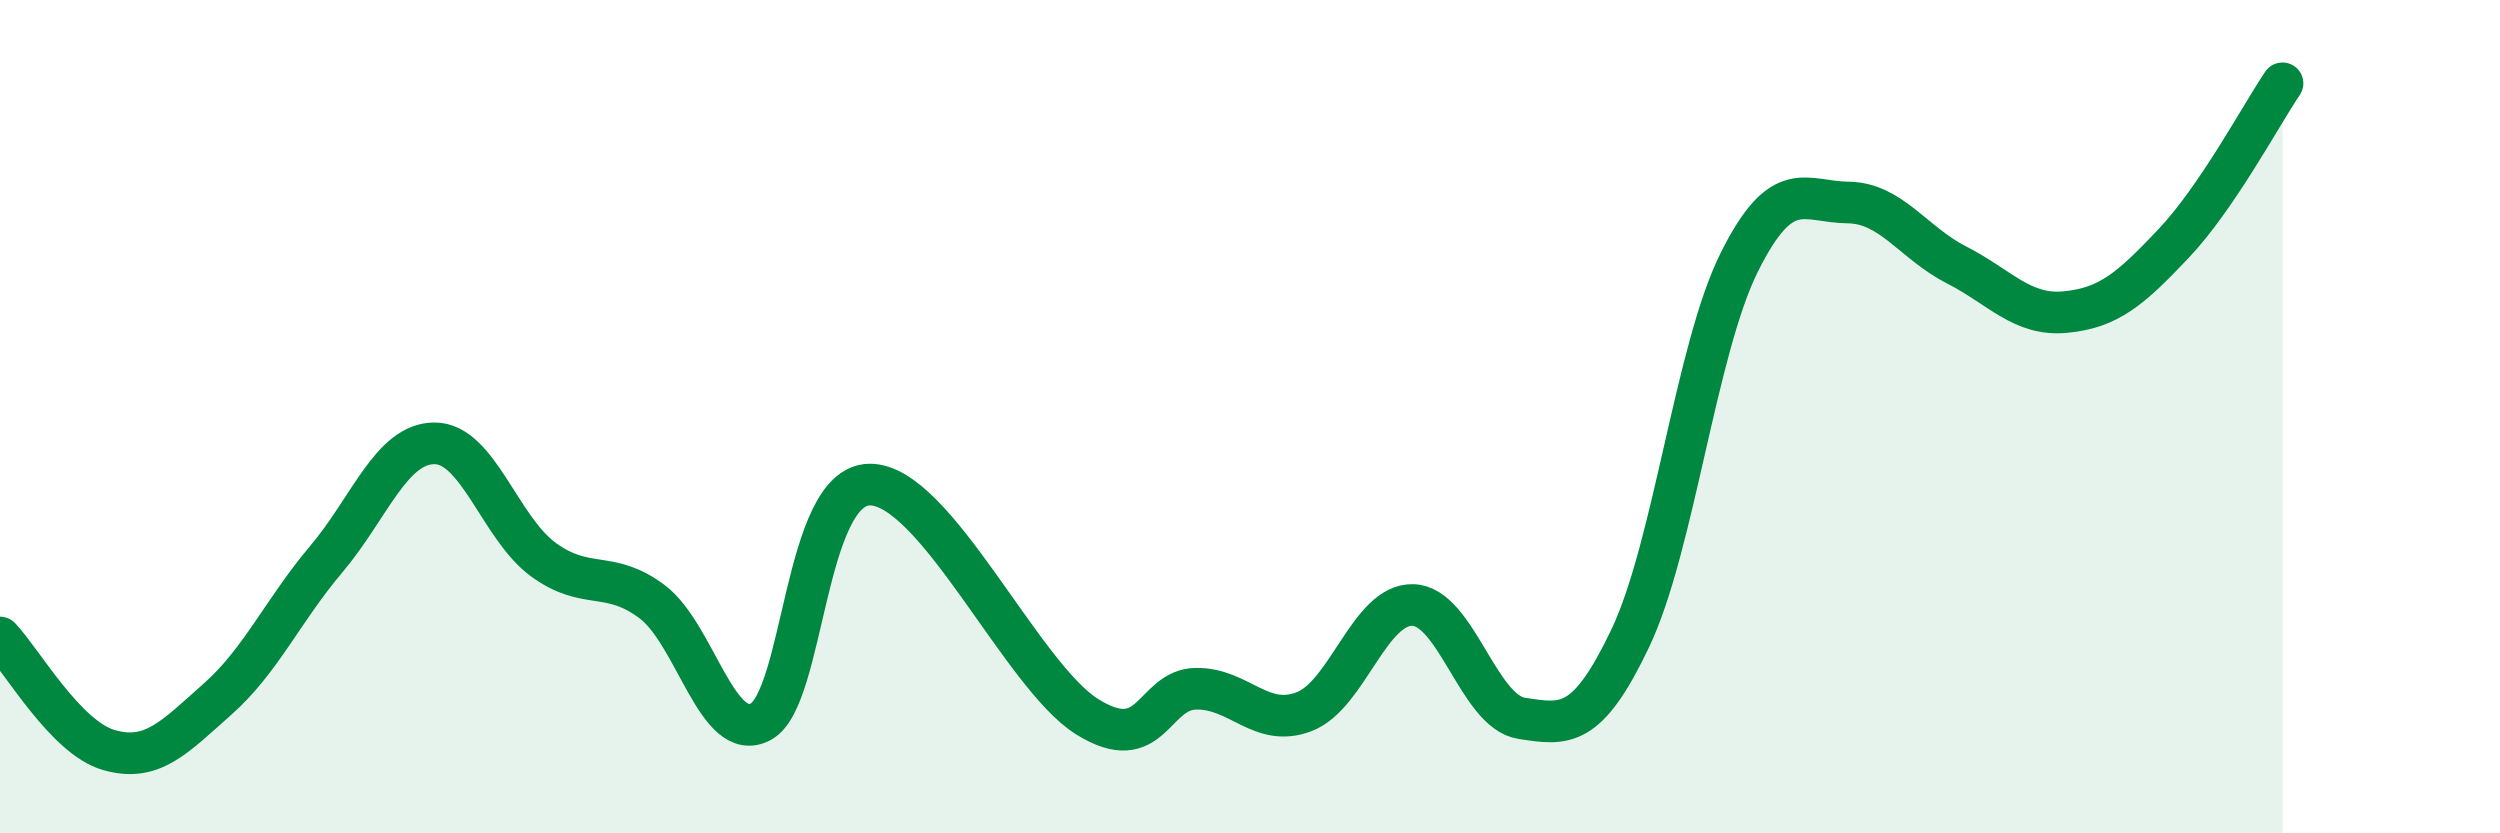
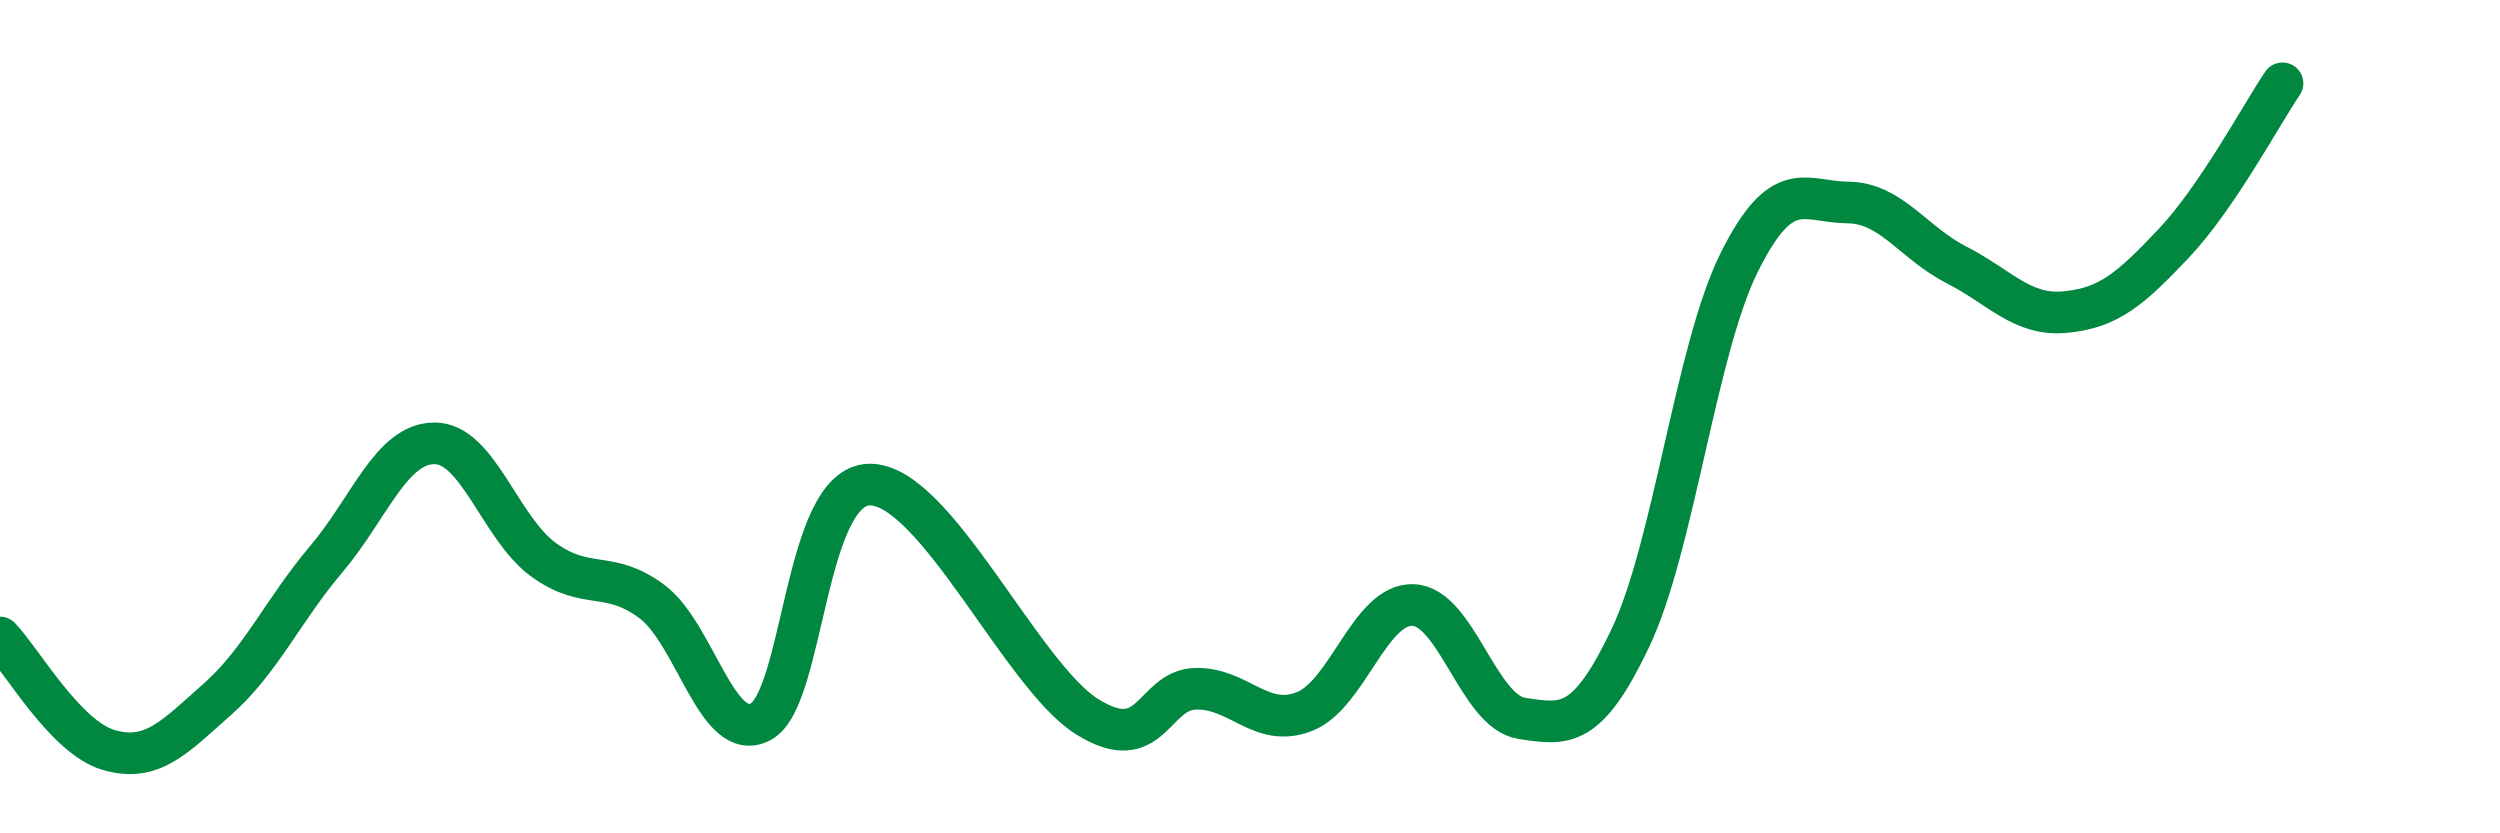
<svg xmlns="http://www.w3.org/2000/svg" width="60" height="20" viewBox="0 0 60 20">
-   <path d="M 0,15.3 C 0.52,15.84 1.57,17.7 2.61,18 C 3.65,18.3 4.18,17.7 5.22,16.78 C 6.26,15.86 6.79,14.65 7.83,13.42 C 8.87,12.19 9.39,10.64 10.43,10.64 C 11.47,10.64 12,12.67 13.04,13.43 C 14.08,14.19 14.61,13.66 15.65,14.44 C 16.69,15.22 17.22,17.88 18.26,17.32 C 19.3,16.76 19.3,11.65 20.87,11.63 C 22.44,11.61 24.52,16.22 26.09,17.2 C 27.66,18.18 27.66,16.55 28.7,16.53 C 29.74,16.51 30.26,17.48 31.3,17.08 C 32.34,16.68 32.87,14.49 33.91,14.52 C 34.95,14.55 35.48,17.08 36.52,17.24 C 37.56,17.4 38.09,17.5 39.13,15.31 C 40.17,13.12 40.7,8.39 41.74,6.3 C 42.78,4.21 43.31,4.85 44.35,4.86 C 45.39,4.87 45.92,5.83 46.96,6.36 C 48,6.89 48.53,7.59 49.57,7.49 C 50.61,7.39 51.13,6.94 52.17,5.84 C 53.21,4.74 54.26,2.77 54.78,2L54.78 20L0 20Z" fill="#008740" opacity="0.1" stroke-linecap="round" stroke-linejoin="round" />
  <path d="M 0,15.3 C 0.52,15.84 1.57,17.7 2.61,18 C 3.65,18.3 4.18,17.7 5.22,16.78 C 6.26,15.86 6.79,14.65 7.83,13.42 C 8.87,12.19 9.39,10.64 10.43,10.64 C 11.47,10.64 12,12.67 13.04,13.43 C 14.08,14.19 14.61,13.66 15.65,14.44 C 16.69,15.22 17.22,17.88 18.26,17.32 C 19.3,16.76 19.3,11.65 20.87,11.63 C 22.44,11.61 24.52,16.22 26.09,17.2 C 27.66,18.18 27.66,16.55 28.7,16.53 C 29.74,16.51 30.26,17.48 31.3,17.08 C 32.34,16.68 32.87,14.49 33.91,14.52 C 34.95,14.55 35.48,17.08 36.52,17.24 C 37.56,17.4 38.09,17.5 39.13,15.31 C 40.17,13.12 40.7,8.39 41.74,6.3 C 42.78,4.21 43.31,4.85 44.35,4.86 C 45.39,4.87 45.92,5.83 46.96,6.36 C 48,6.89 48.53,7.59 49.57,7.49 C 50.61,7.39 51.13,6.94 52.17,5.84 C 53.21,4.74 54.26,2.77 54.78,2" stroke="#008740" stroke-width="1" fill="none" stroke-linecap="round" stroke-linejoin="round" />
</svg>